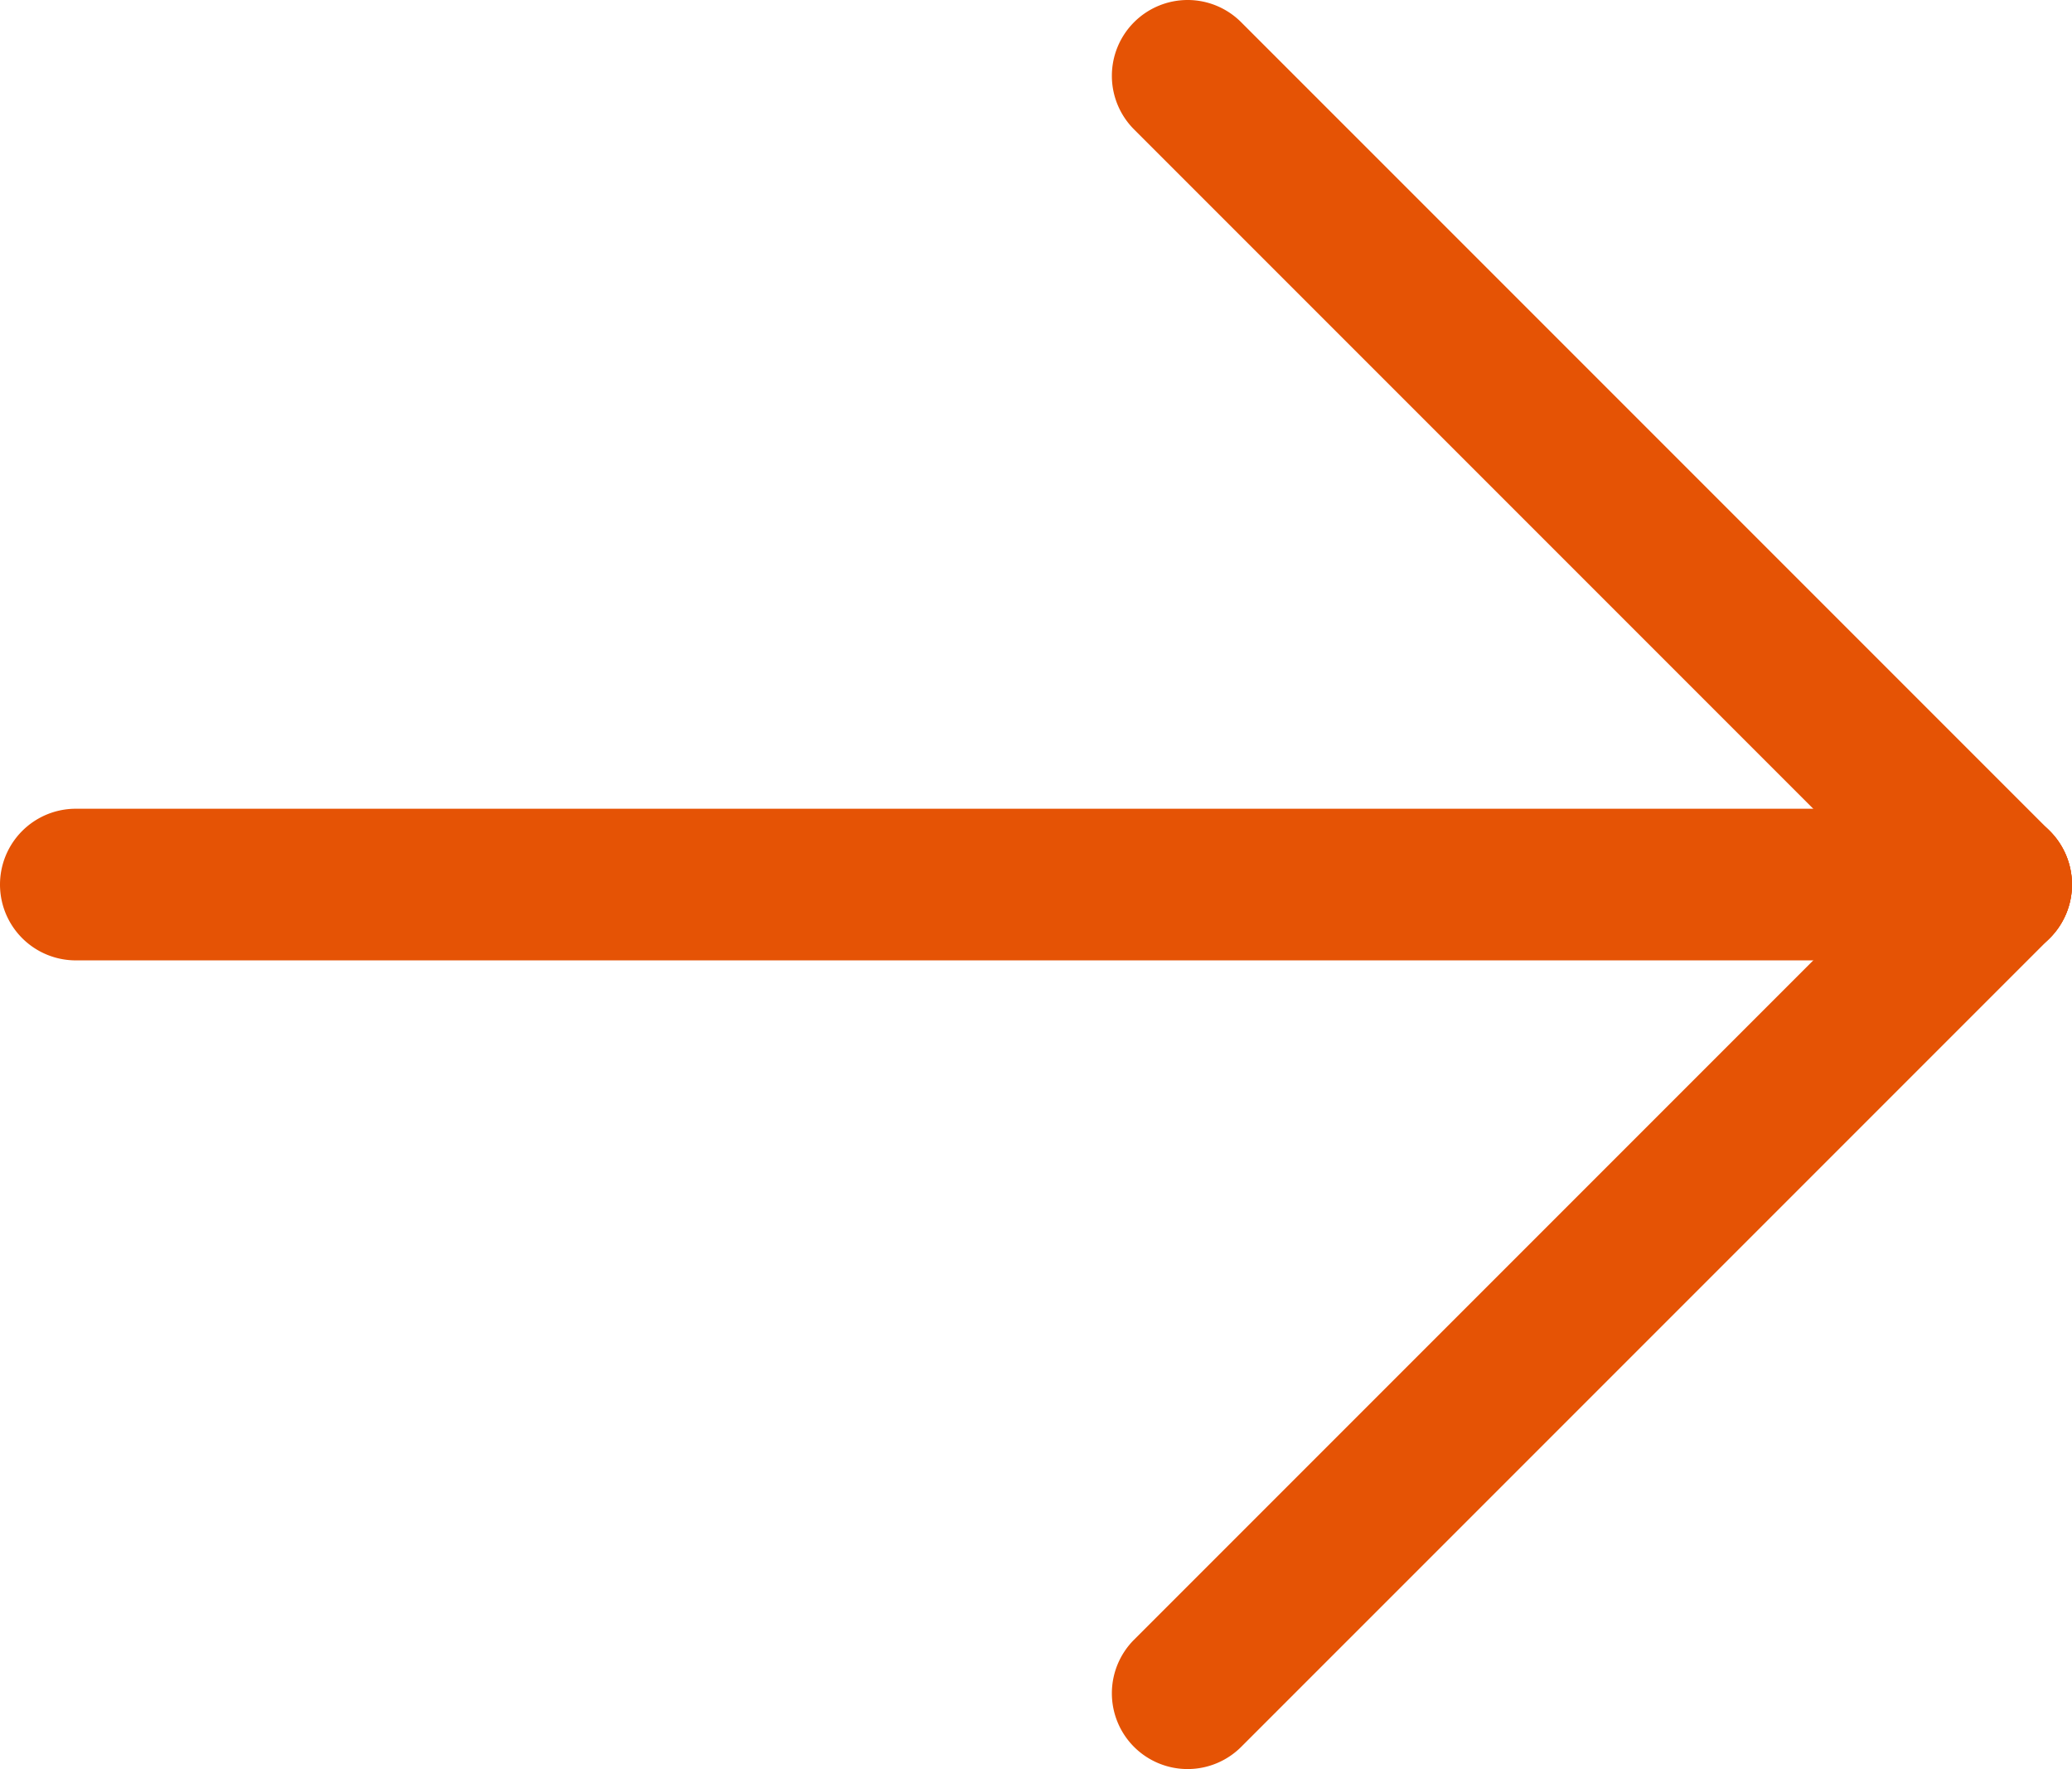
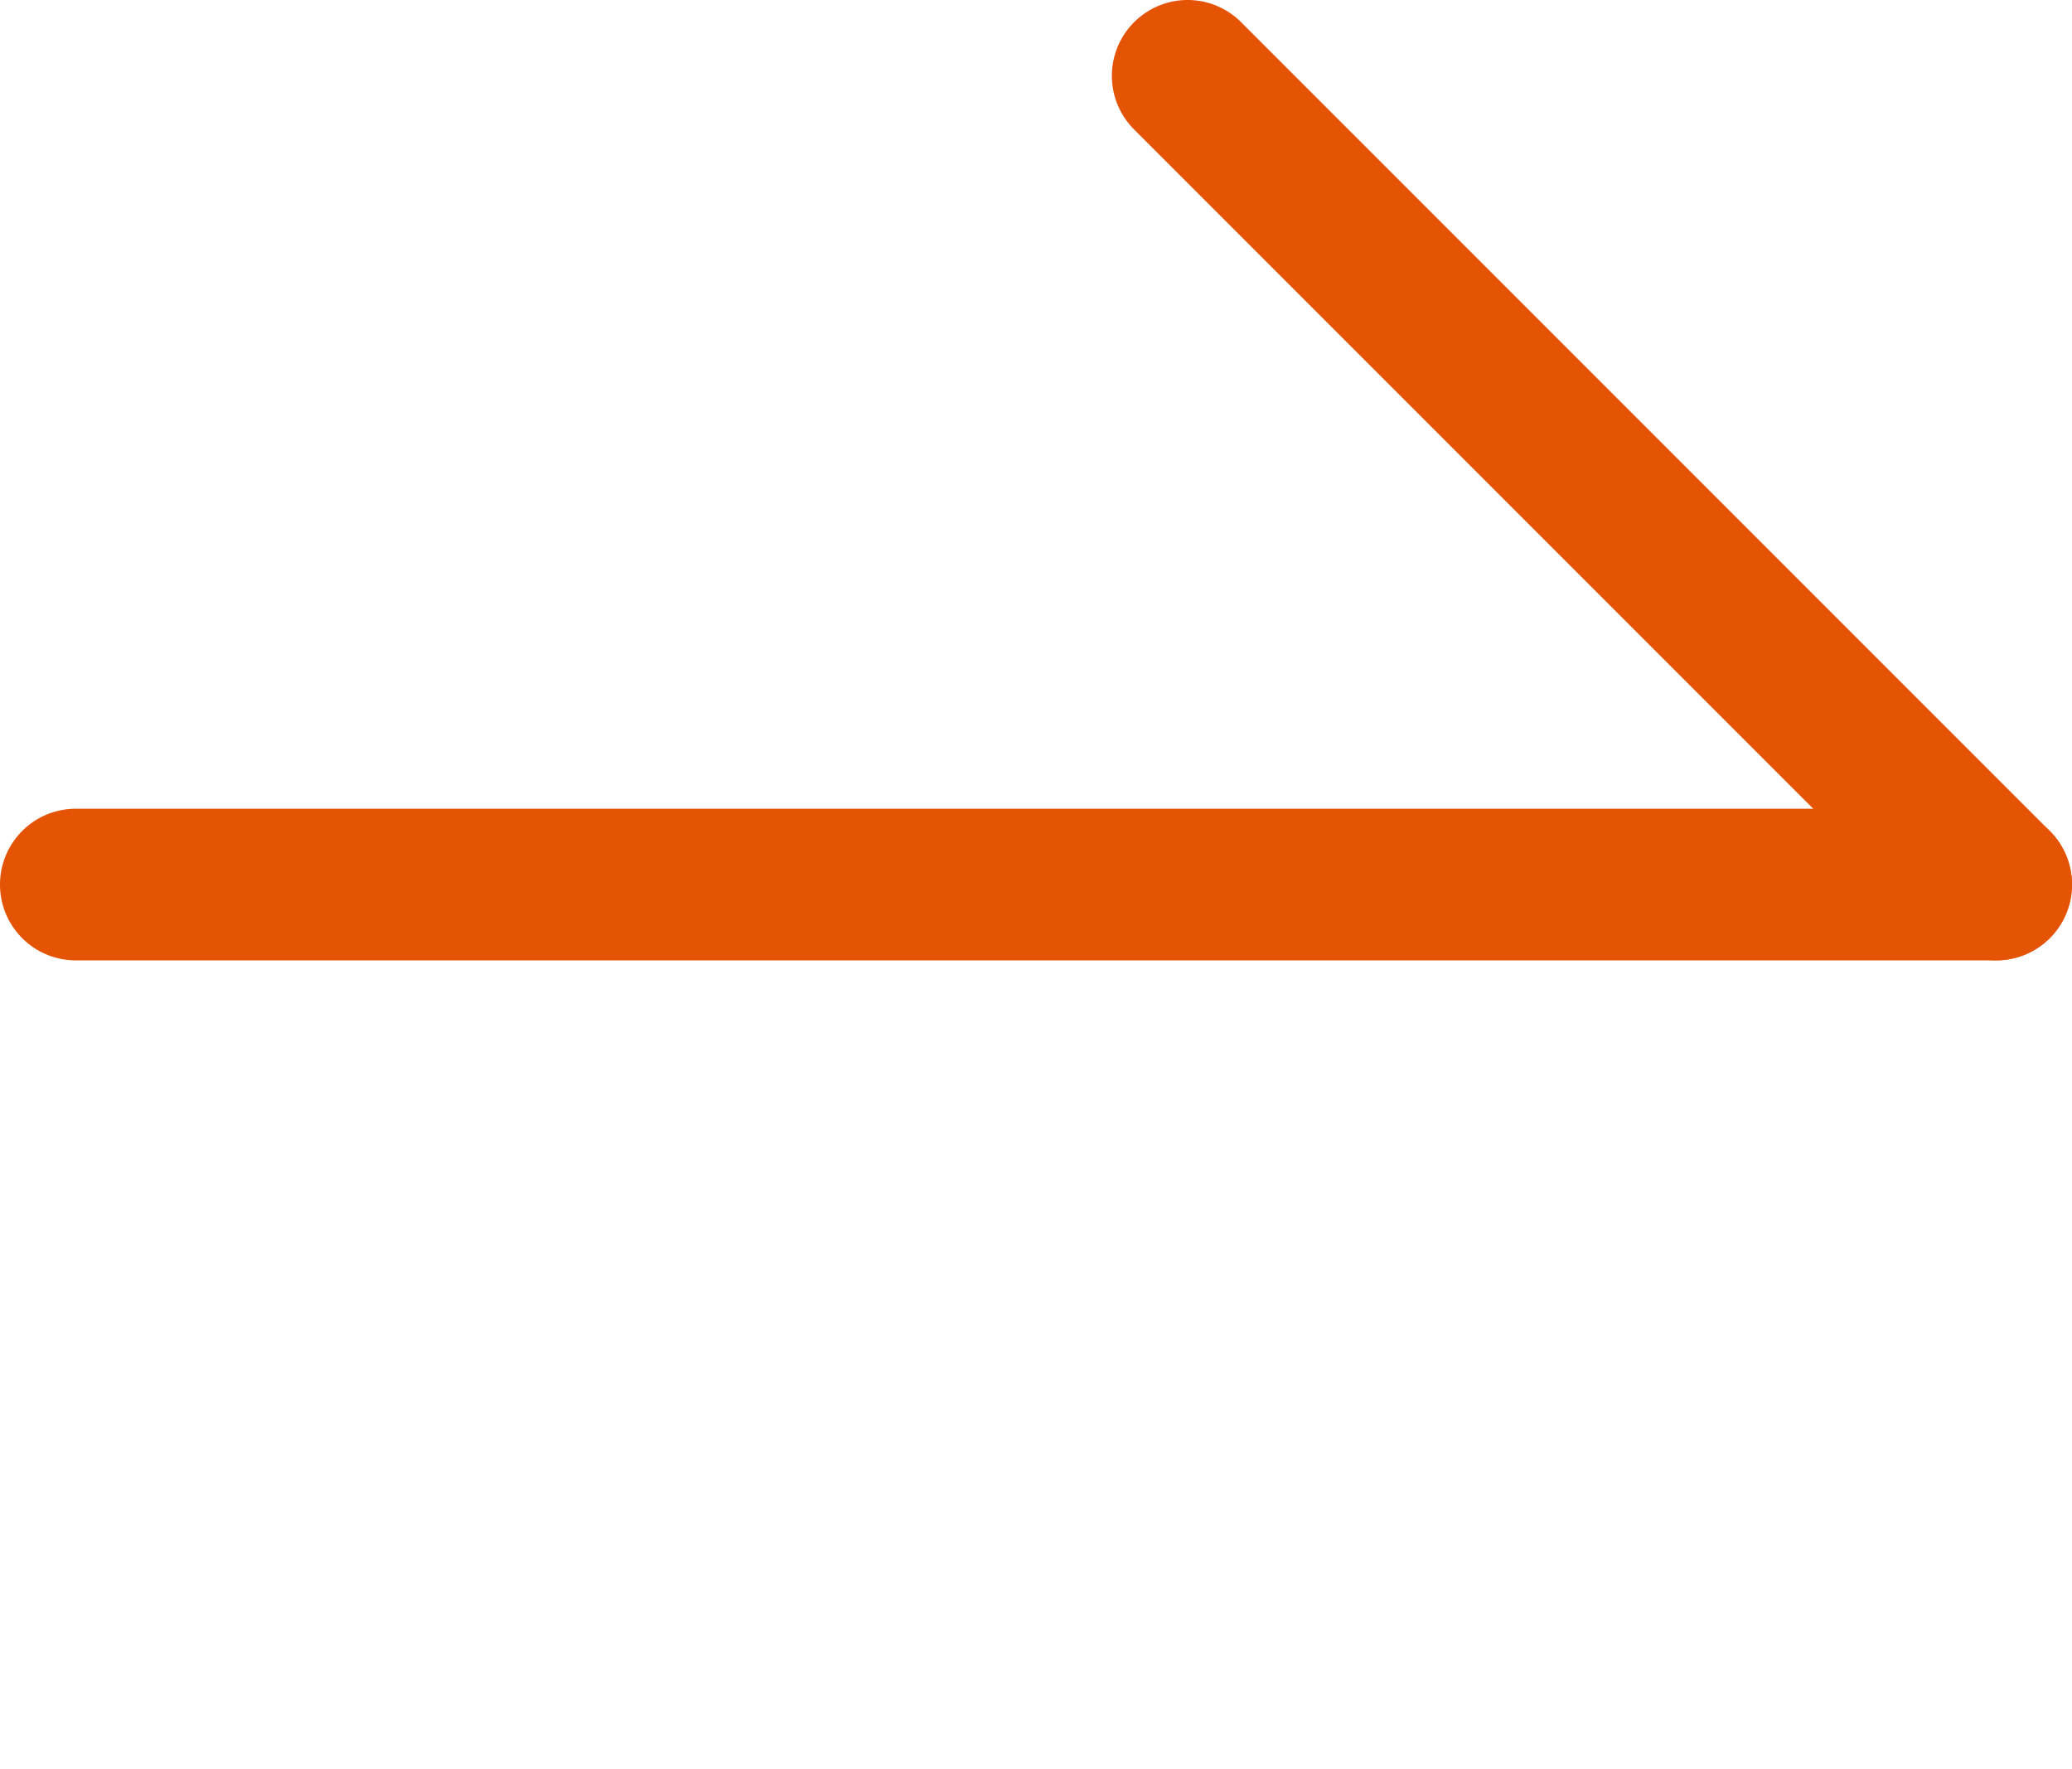
<svg xmlns="http://www.w3.org/2000/svg" width="20.5" height="17.5">
  <g fill="#e55305">
    <path d="M.75 8h19a.75.75 0 0 1 .75.75.75.75 0 0 1-.75.75h-19A.75.75 0 0 1 0 8.75.75.75 0 0 1 .75 8Z" />
    <path d="M11.75 0a.748.748 0 0 1 .53.22l8 8a.75.75 0 0 1 0 1.06.75.75 0 0 1-1.06 0l-8-8A.75.75 0 0 1 11.75 0Z" />
-     <path d="M20.5 8.75a.748.748 0 0 1-.22.53l-8 8a.75.75 0 0 1-1.06 0 .75.75 0 0 1 0-1.06l8-8a.75.75 0 0 1 1.28.53Z" />
  </g>
</svg>